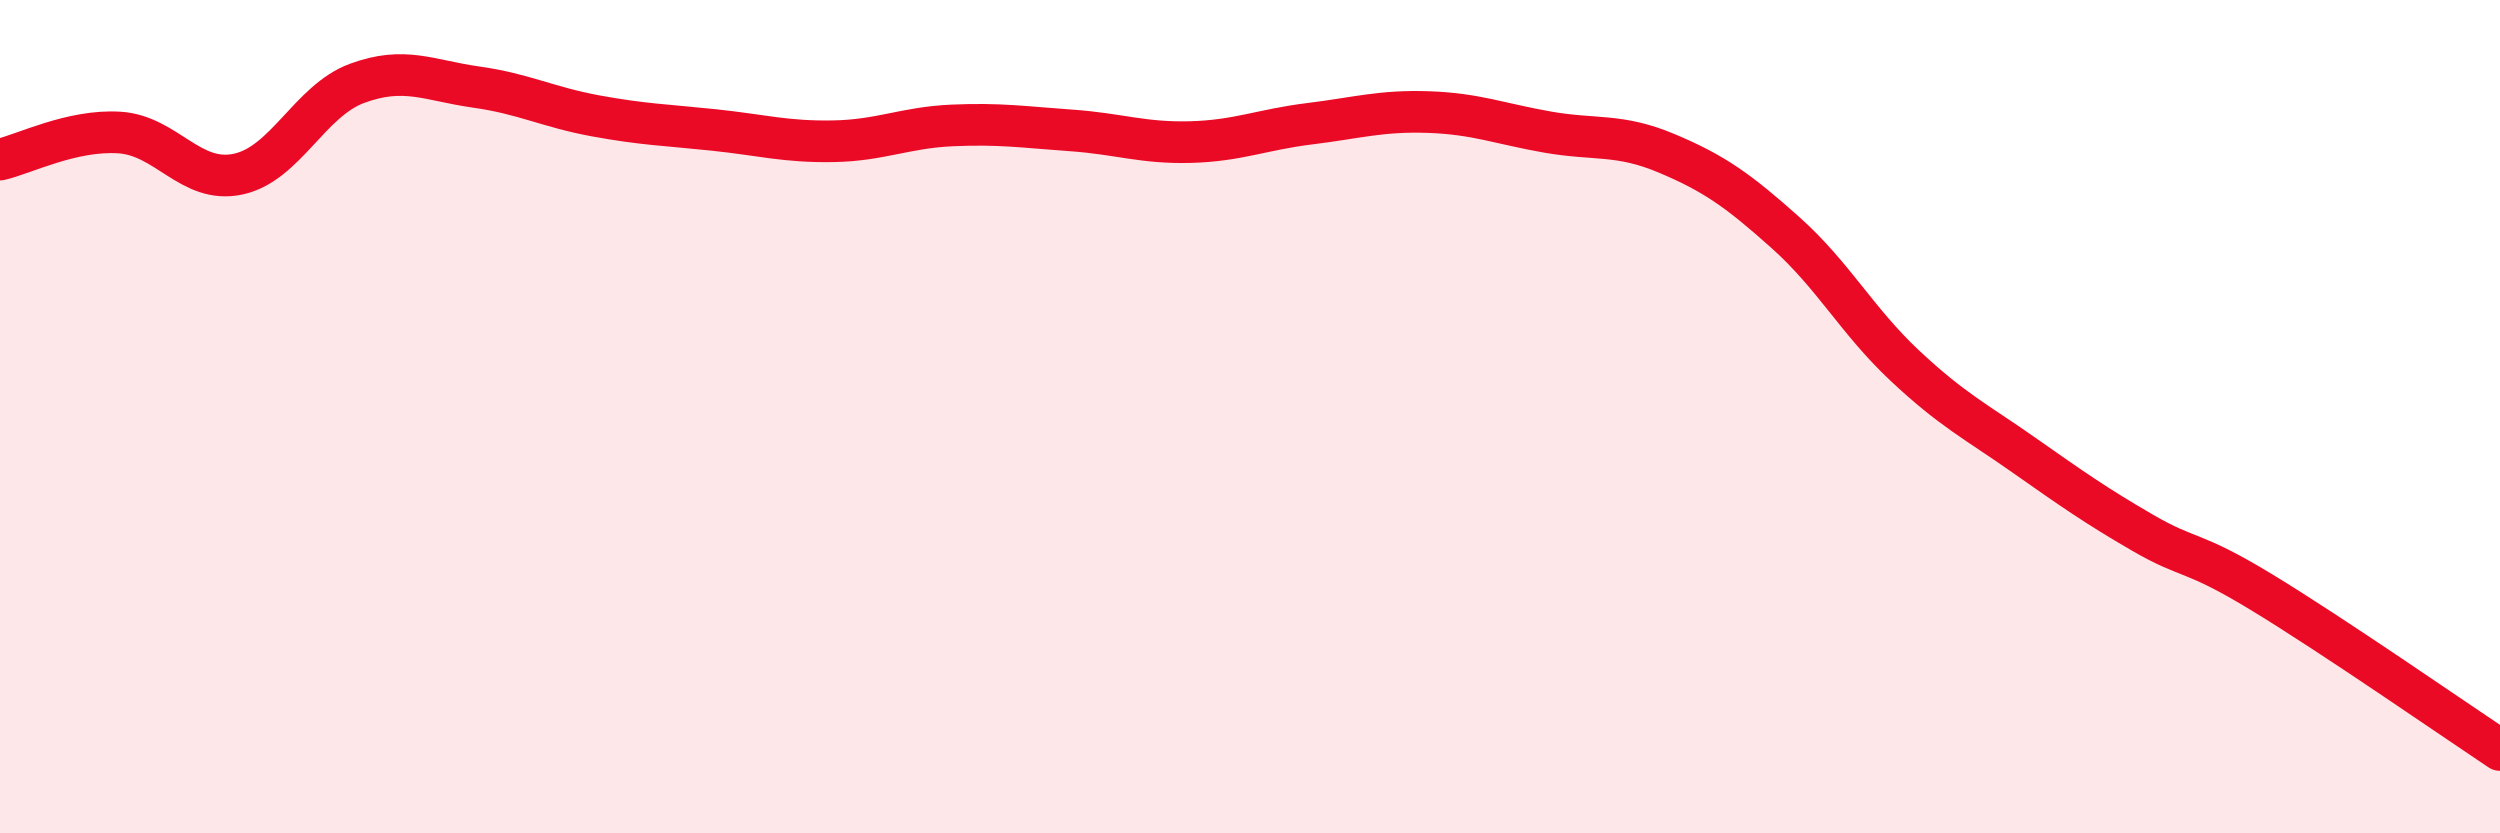
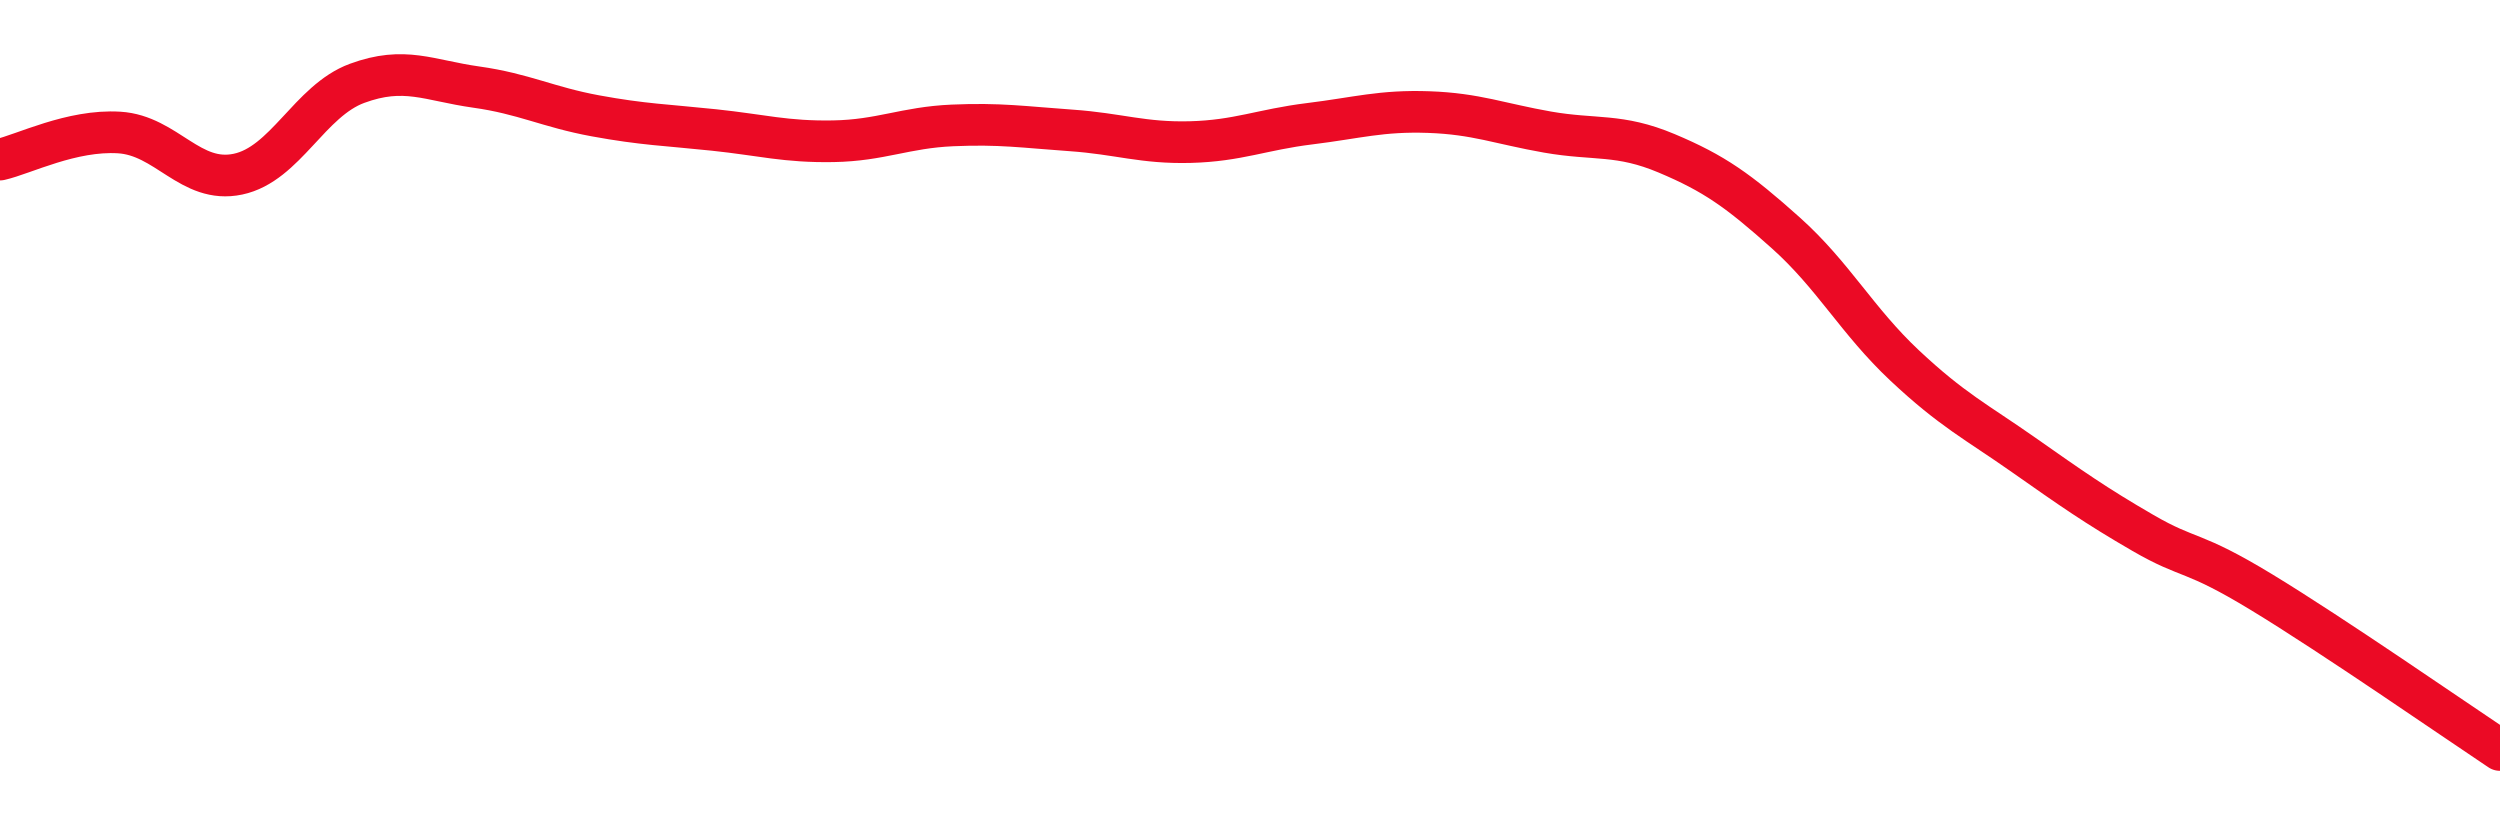
<svg xmlns="http://www.w3.org/2000/svg" width="60" height="20" viewBox="0 0 60 20">
-   <path d="M 0,3.83 C 0.57,3.7 1.72,3.11 2.86,3.18 C 4,3.25 4.57,4.42 5.71,4.18 C 6.85,3.94 7.43,2.42 8.57,2 C 9.71,1.58 10.29,1.93 11.43,2.09 C 12.57,2.25 13.15,2.57 14.29,2.78 C 15.43,2.99 16,3 17.14,3.12 C 18.28,3.24 18.86,3.41 20,3.39 C 21.14,3.37 21.72,3.06 22.86,3.01 C 24,2.96 24.57,3.05 25.71,3.13 C 26.85,3.21 27.43,3.44 28.57,3.41 C 29.71,3.38 30.29,3.11 31.43,2.97 C 32.57,2.83 33.15,2.65 34.29,2.69 C 35.43,2.73 36,2.97 37.14,3.17 C 38.28,3.37 38.86,3.2 40,3.68 C 41.14,4.16 41.72,4.57 42.86,5.59 C 44,6.61 44.57,7.7 45.71,8.77 C 46.85,9.84 47.43,10.12 48.57,10.92 C 49.71,11.72 50.29,12.13 51.43,12.79 C 52.57,13.45 52.58,13.18 54.29,14.22 C 56,15.26 58.86,17.24 60,18L60 20L0 20Z" fill="#EB0A25" opacity="0.1" stroke-linecap="round" stroke-linejoin="round" />
  <path d="M 0,3.83 C 0.57,3.7 1.72,3.11 2.86,3.18 C 4,3.25 4.57,4.42 5.71,4.18 C 6.85,3.94 7.43,2.42 8.57,2 C 9.71,1.58 10.29,1.93 11.43,2.09 C 12.57,2.25 13.15,2.57 14.29,2.78 C 15.43,2.99 16,3 17.14,3.12 C 18.28,3.24 18.86,3.41 20,3.39 C 21.14,3.37 21.72,3.06 22.86,3.01 C 24,2.96 24.57,3.05 25.71,3.13 C 26.85,3.21 27.43,3.44 28.57,3.41 C 29.71,3.38 30.29,3.11 31.43,2.97 C 32.57,2.83 33.15,2.65 34.29,2.69 C 35.43,2.73 36,2.97 37.14,3.17 C 38.28,3.37 38.86,3.2 40,3.68 C 41.14,4.16 41.72,4.57 42.86,5.59 C 44,6.61 44.57,7.7 45.71,8.77 C 46.85,9.84 47.43,10.12 48.57,10.92 C 49.71,11.72 50.29,12.13 51.43,12.79 C 52.57,13.45 52.58,13.18 54.29,14.22 C 56,15.26 58.86,17.24 60,18" stroke="#EB0A25" stroke-width="1" fill="none" stroke-linecap="round" stroke-linejoin="round" />
</svg>